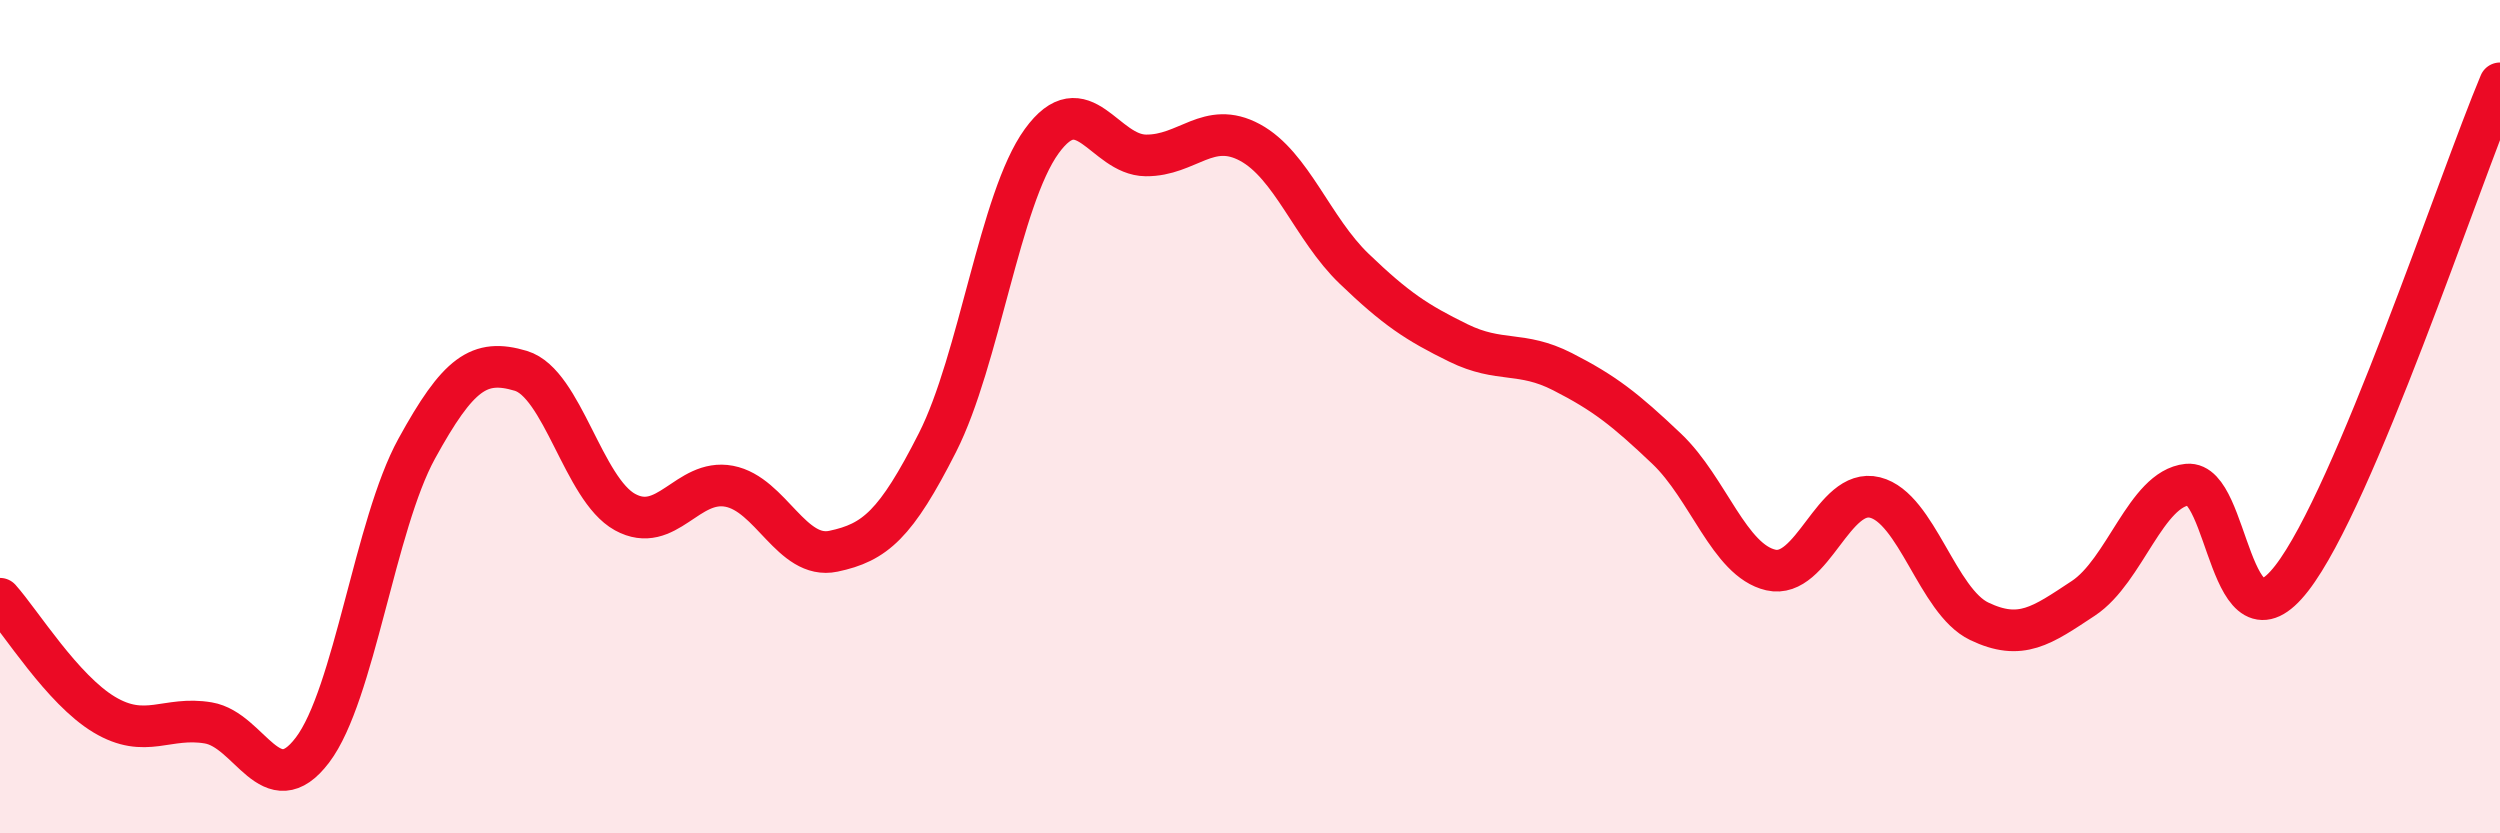
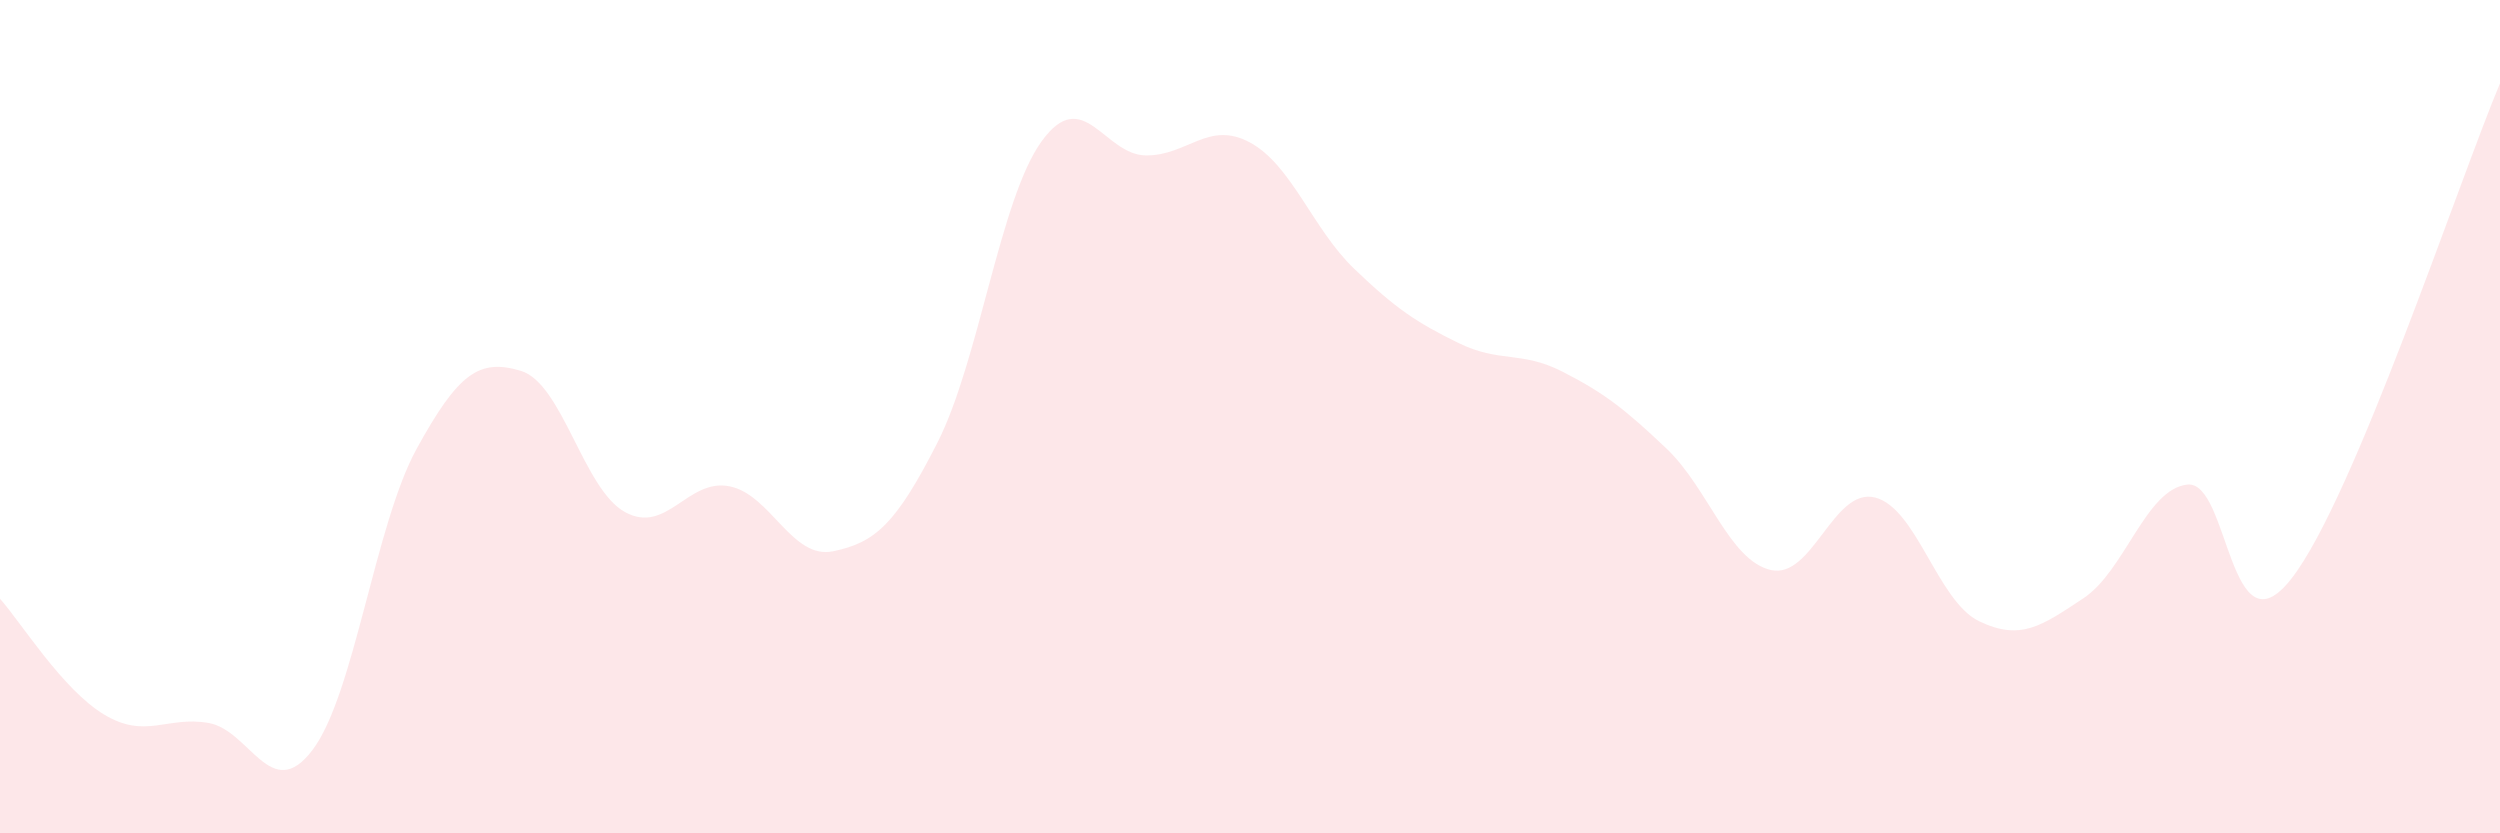
<svg xmlns="http://www.w3.org/2000/svg" width="60" height="20" viewBox="0 0 60 20">
  <path d="M 0,14.37 C 0.5,14.93 1.5,16.55 2.5,17.15 C 3.5,17.75 4,17.18 5,17.35 C 6,17.52 6.5,19.32 7.5,18 C 8.5,16.68 9,12.59 10,10.77 C 11,8.95 11.5,8.6 12.5,8.9 C 13.5,9.2 14,11.74 15,12.29 C 16,12.84 16.5,11.48 17.5,11.67 C 18.5,11.86 19,13.44 20,13.23 C 21,13.02 21.5,12.59 22.5,10.62 C 23.5,8.65 24,4.77 25,3.39 C 26,2.01 26.5,3.72 27.5,3.73 C 28.5,3.74 29,2.88 30,3.42 C 31,3.96 31.5,5.49 32.5,6.45 C 33.5,7.41 34,7.74 35,8.23 C 36,8.72 36.5,8.41 37.5,8.92 C 38.5,9.43 39,9.82 40,10.77 C 41,11.72 41.5,13.45 42.5,13.68 C 43.5,13.91 44,11.69 45,11.94 C 46,12.19 46.5,14.43 47.5,14.91 C 48.5,15.39 49,15.02 50,14.36 C 51,13.7 51.5,11.73 52.5,11.63 C 53.5,11.53 53.5,15.81 55,13.88 C 56.5,11.95 59,4.38 60,2L60 20L0 20Z" fill="#EB0A25" opacity="0.1" stroke-linecap="round" stroke-linejoin="round" />
-   <path d="M 0,14.37 C 0.5,14.93 1.5,16.55 2.5,17.15 C 3.5,17.75 4,17.18 5,17.35 C 6,17.52 6.5,19.32 7.5,18 C 8.5,16.68 9,12.59 10,10.77 C 11,8.95 11.5,8.6 12.5,8.9 C 13.5,9.2 14,11.74 15,12.29 C 16,12.84 16.5,11.48 17.5,11.67 C 18.5,11.86 19,13.44 20,13.23 C 21,13.02 21.5,12.59 22.5,10.62 C 23.5,8.65 24,4.77 25,3.39 C 26,2.01 26.5,3.72 27.5,3.73 C 28.5,3.74 29,2.88 30,3.42 C 31,3.96 31.5,5.49 32.5,6.45 C 33.5,7.41 34,7.74 35,8.23 C 36,8.72 36.5,8.41 37.5,8.92 C 38.5,9.43 39,9.82 40,10.77 C 41,11.72 41.5,13.45 42.5,13.68 C 43.5,13.91 44,11.69 45,11.94 C 46,12.19 46.5,14.43 47.5,14.91 C 48.5,15.39 49,15.02 50,14.36 C 51,13.7 51.5,11.73 52.5,11.63 C 53.5,11.53 53.5,15.81 55,13.88 C 56.5,11.95 59,4.38 60,2" stroke="#EB0A25" stroke-width="1" fill="none" stroke-linecap="round" stroke-linejoin="round" />
</svg>